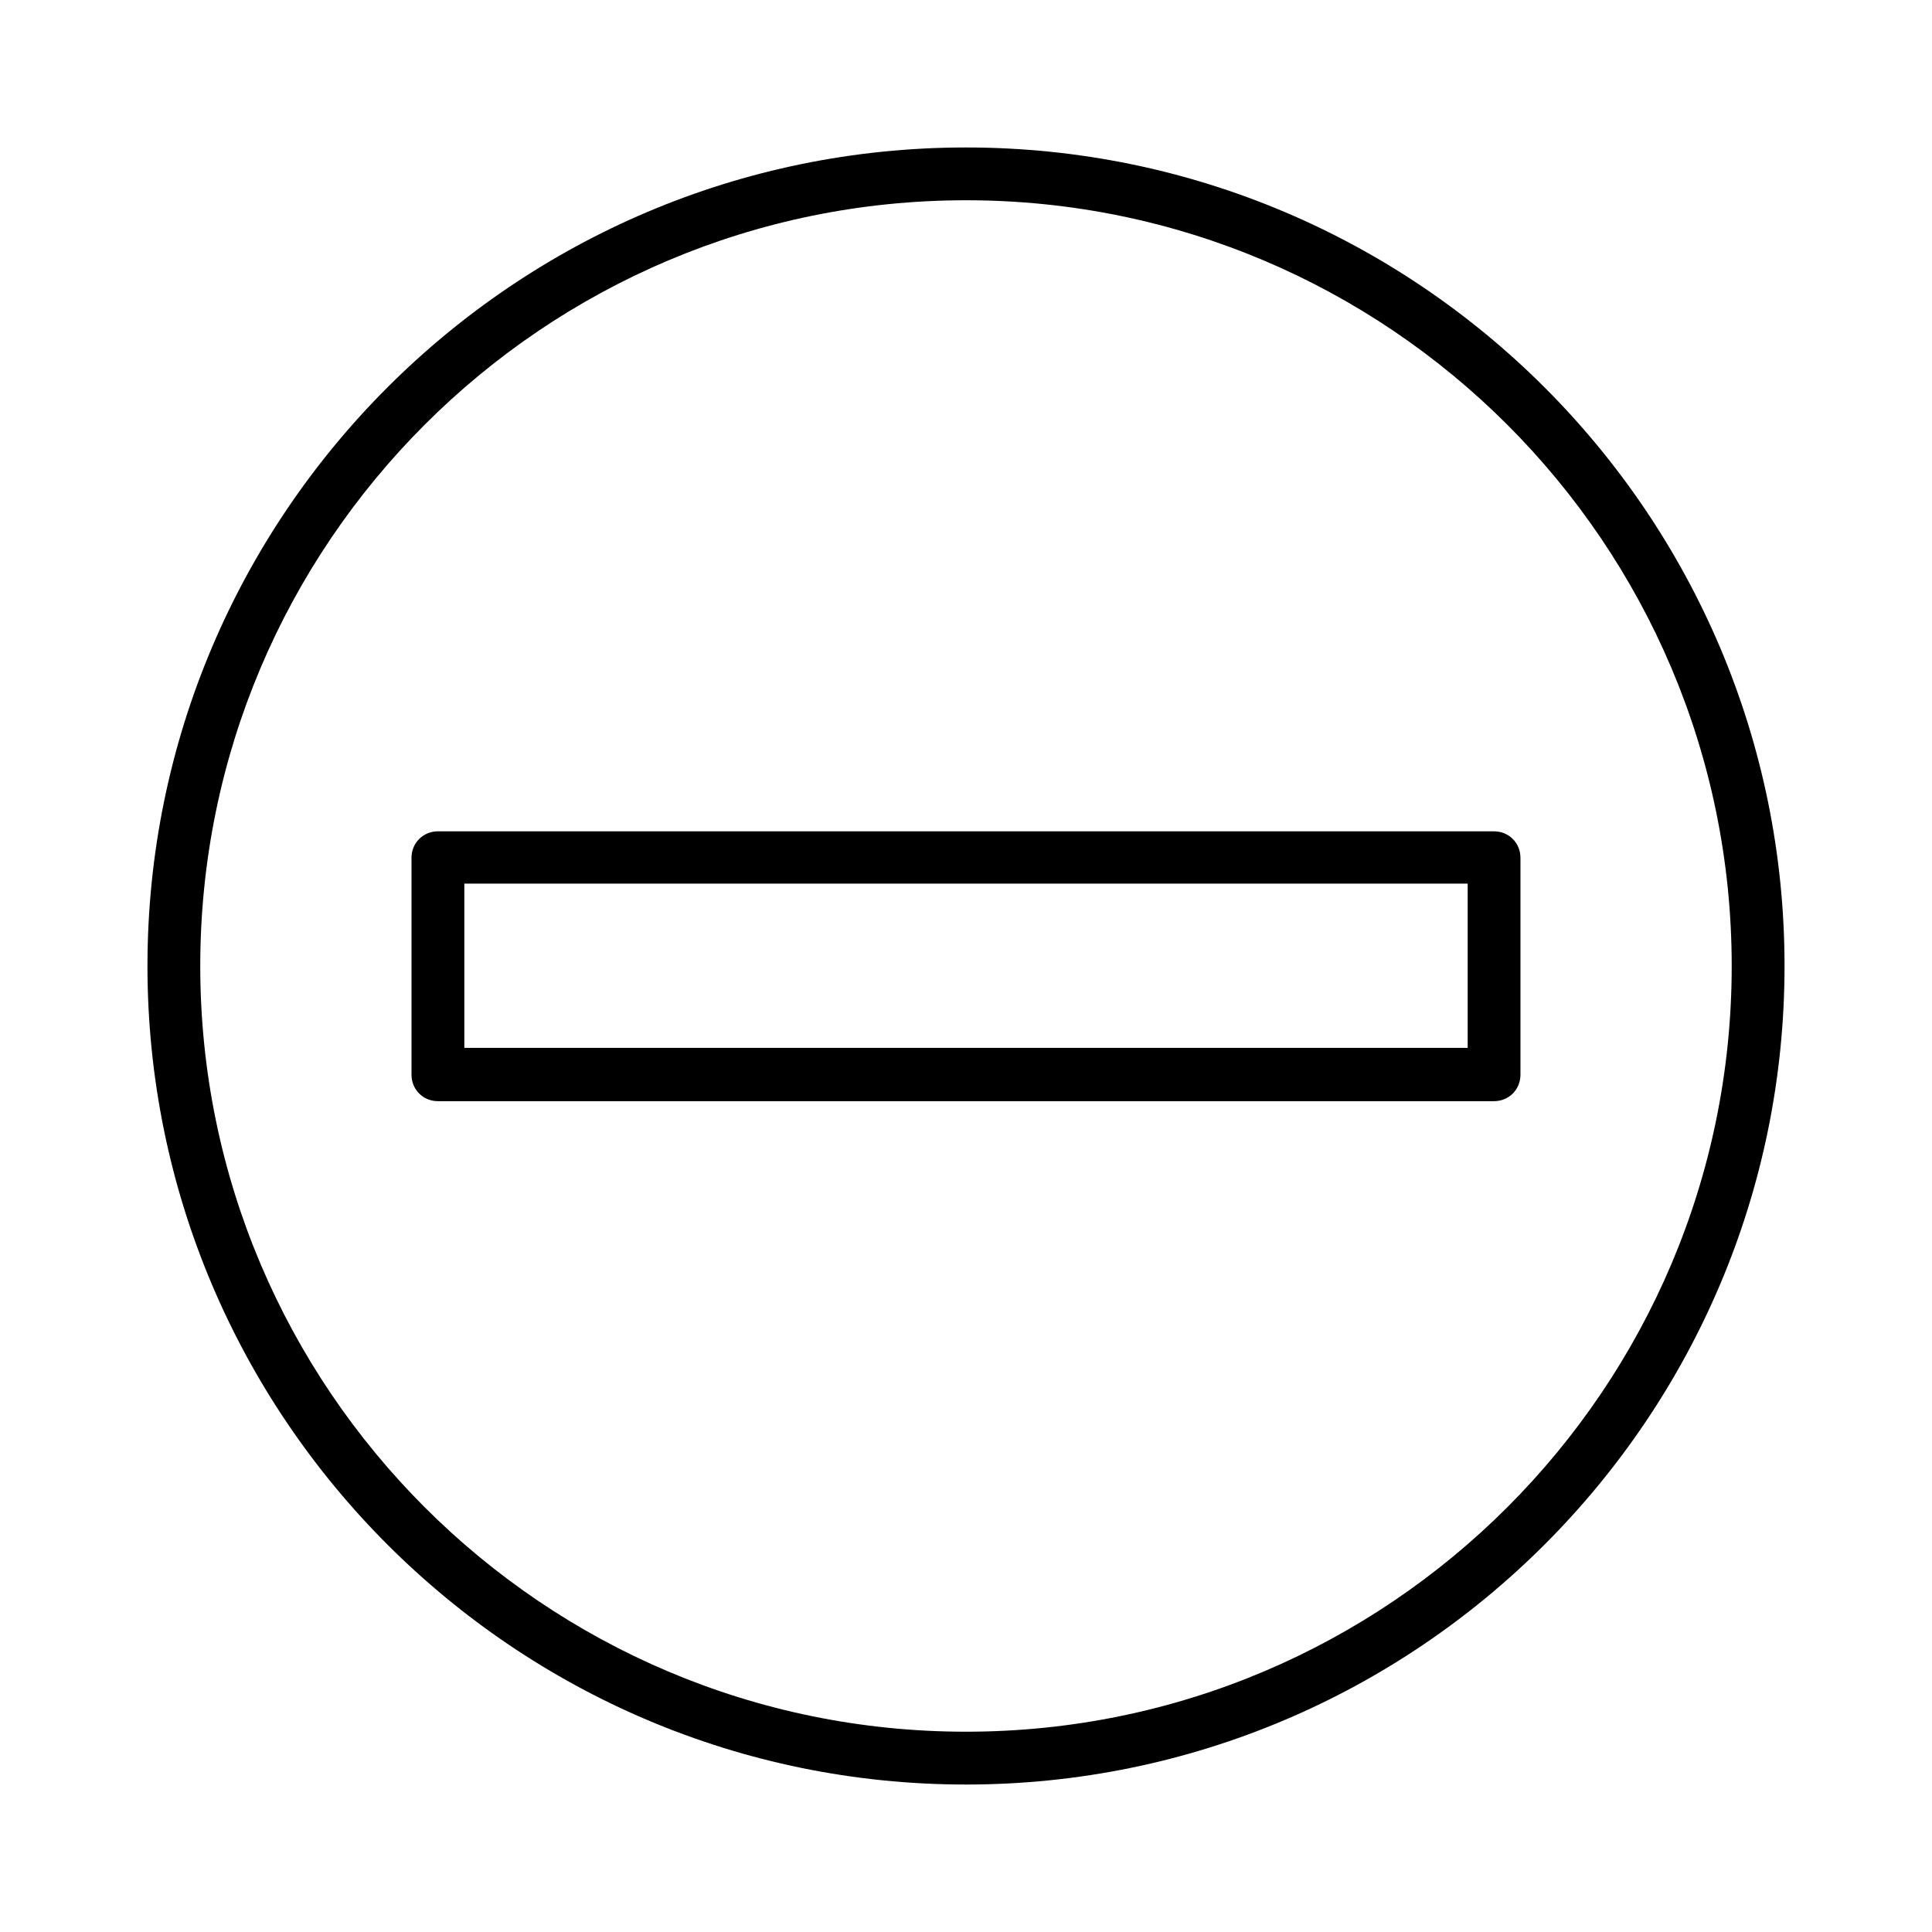
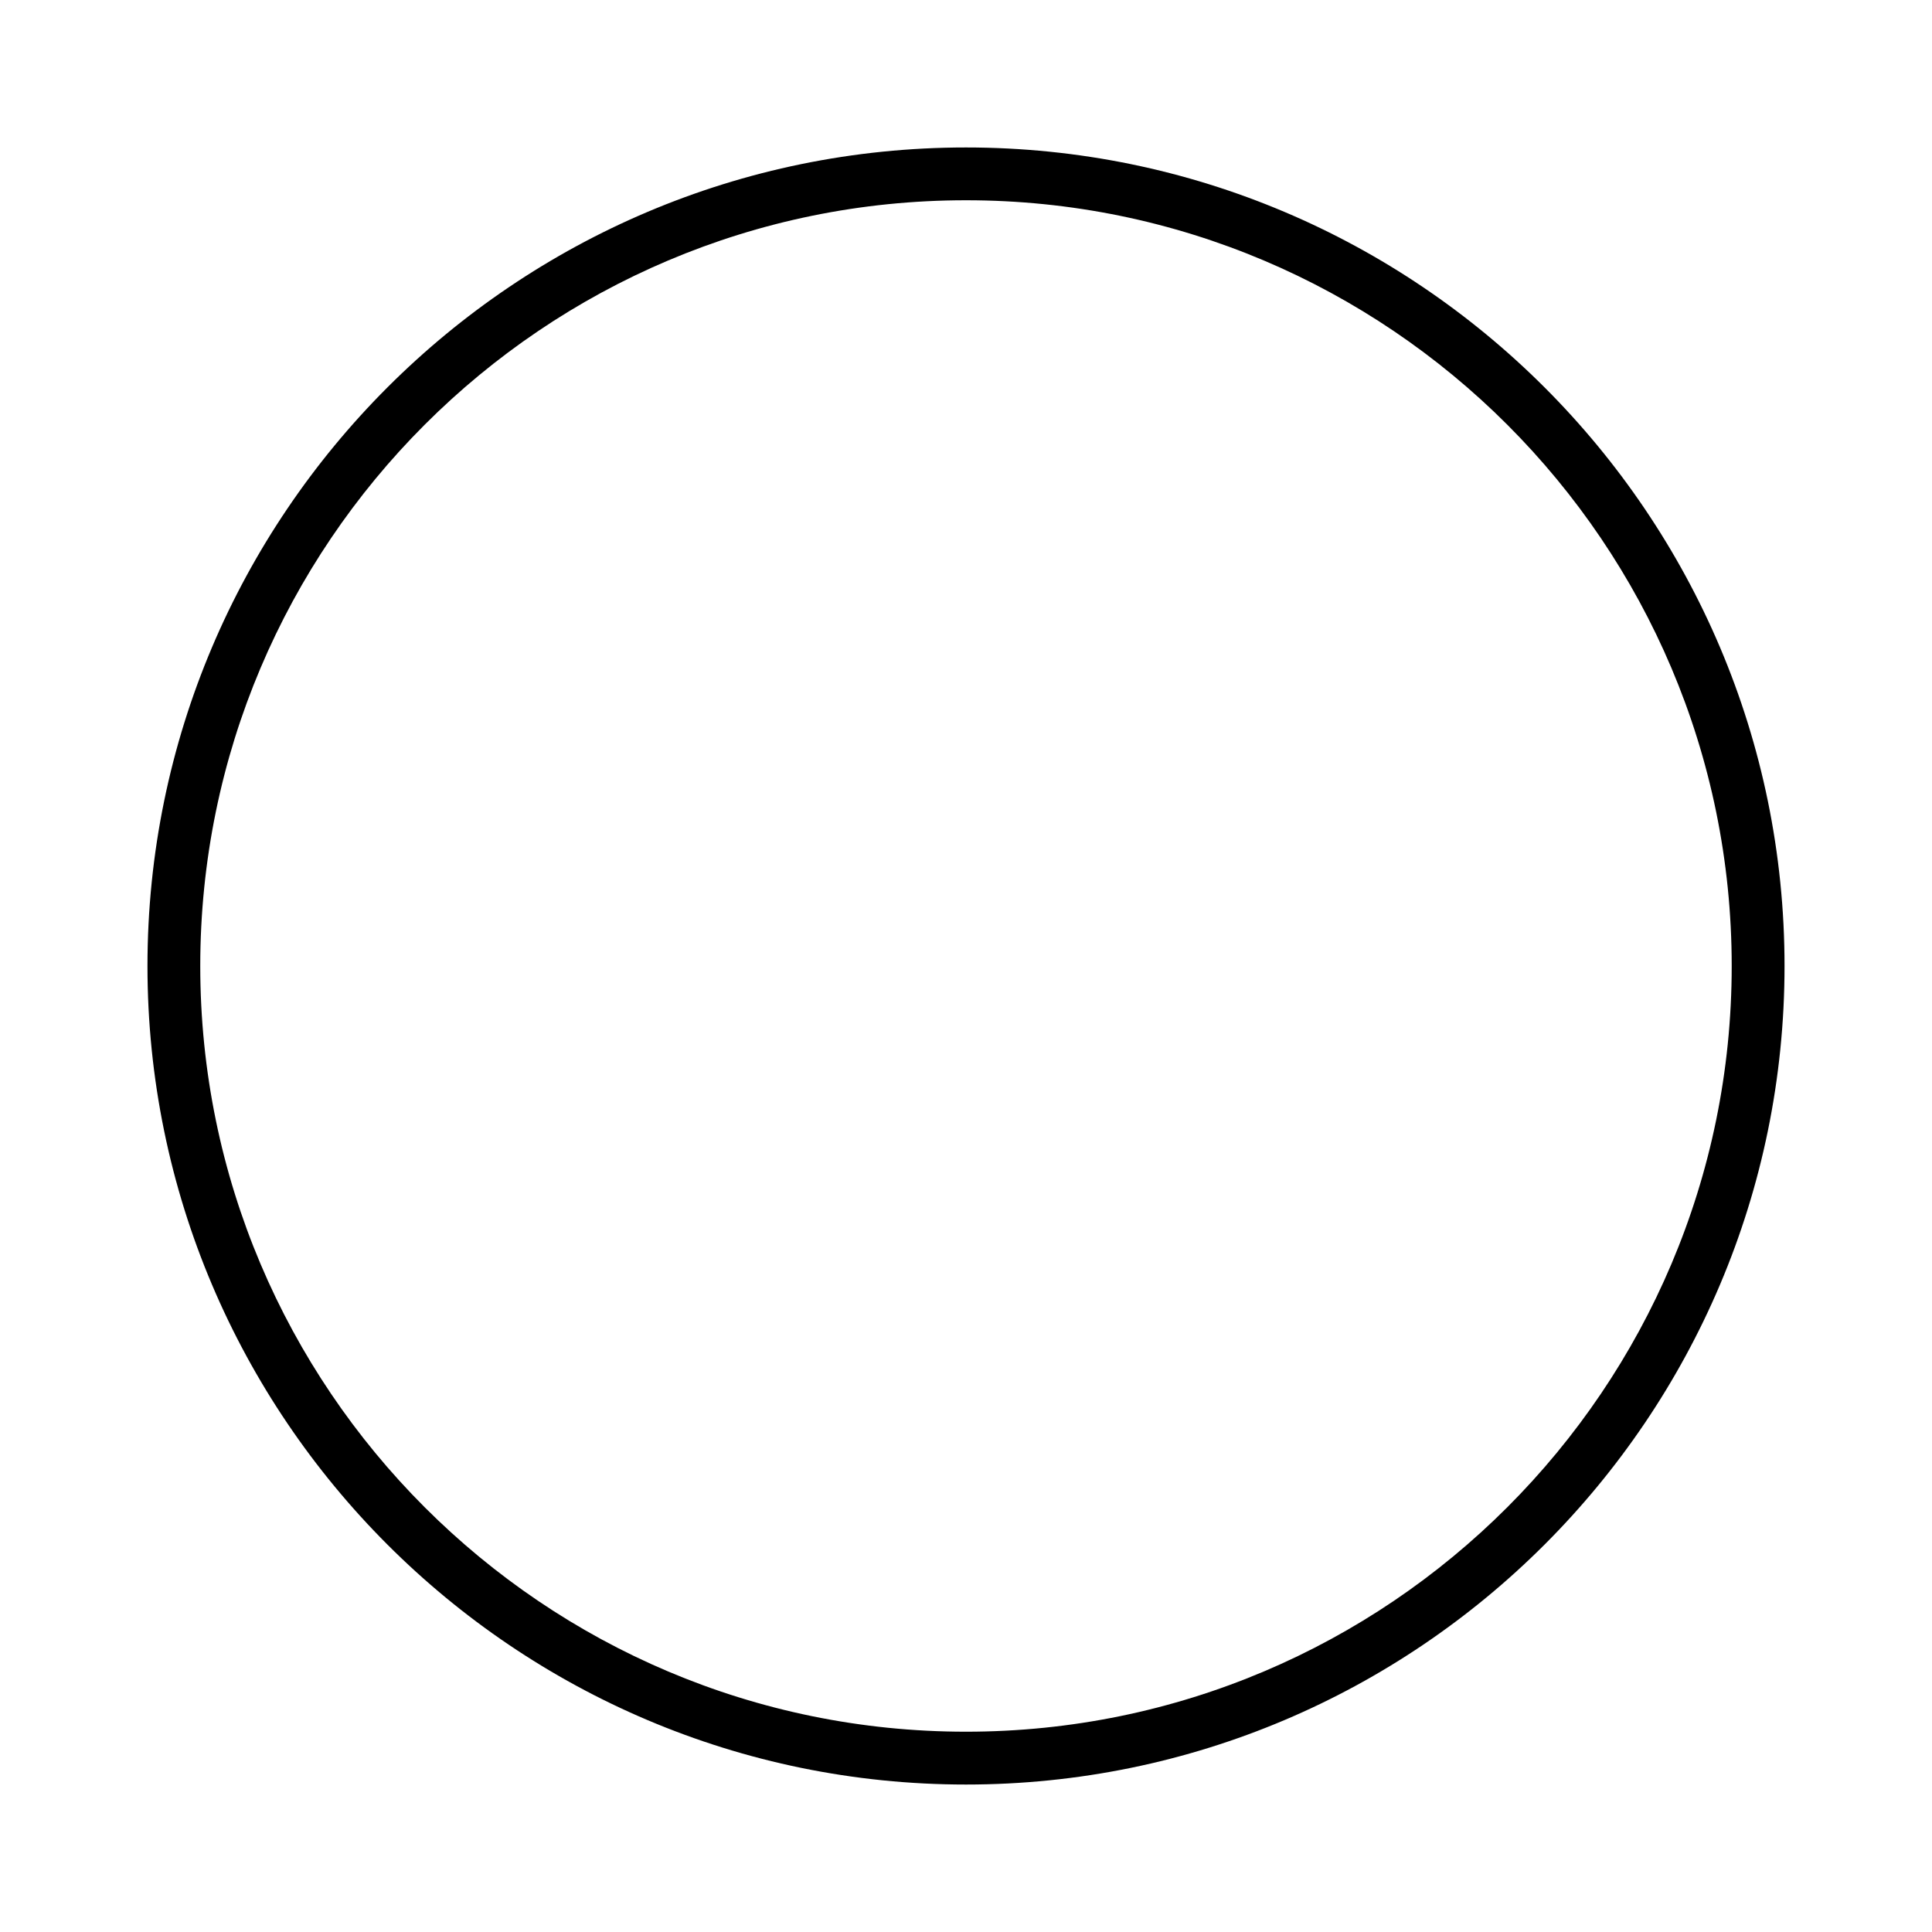
<svg xmlns="http://www.w3.org/2000/svg" fill="#000000" width="800px" height="800px" version="1.1" viewBox="144 144 512 512">
  <g>
    <path d="m400 183.08c-119.66 0-216.92 97.262-216.92 216.92 0 119.65 97.262 216.92 216.92 216.92 119.65 0 216.92-97.266 216.92-216.92 0-119.66-97.266-216.92-216.92-216.92zm0 419.84c-111.96 0-202.93-90.965-202.93-202.92 0-111.96 90.965-202.93 202.93-202.93 111.96 0 202.92 90.965 202.92 202.93 0 111.96-90.965 202.92-202.92 202.92z" />
-     <path d="m260.05 364.31c-3.918 0-6.996 3.078-6.996 6.996v57.52c0 3.918 3.078 6.996 6.996 6.996h279.89c3.918 0 6.996-3.078 6.996-6.996v-57.52c0-3.918-3.078-6.996-6.996-6.996zm272.9 57.379h-265.9v-43.523h265.9z" />
  </g>
</svg>